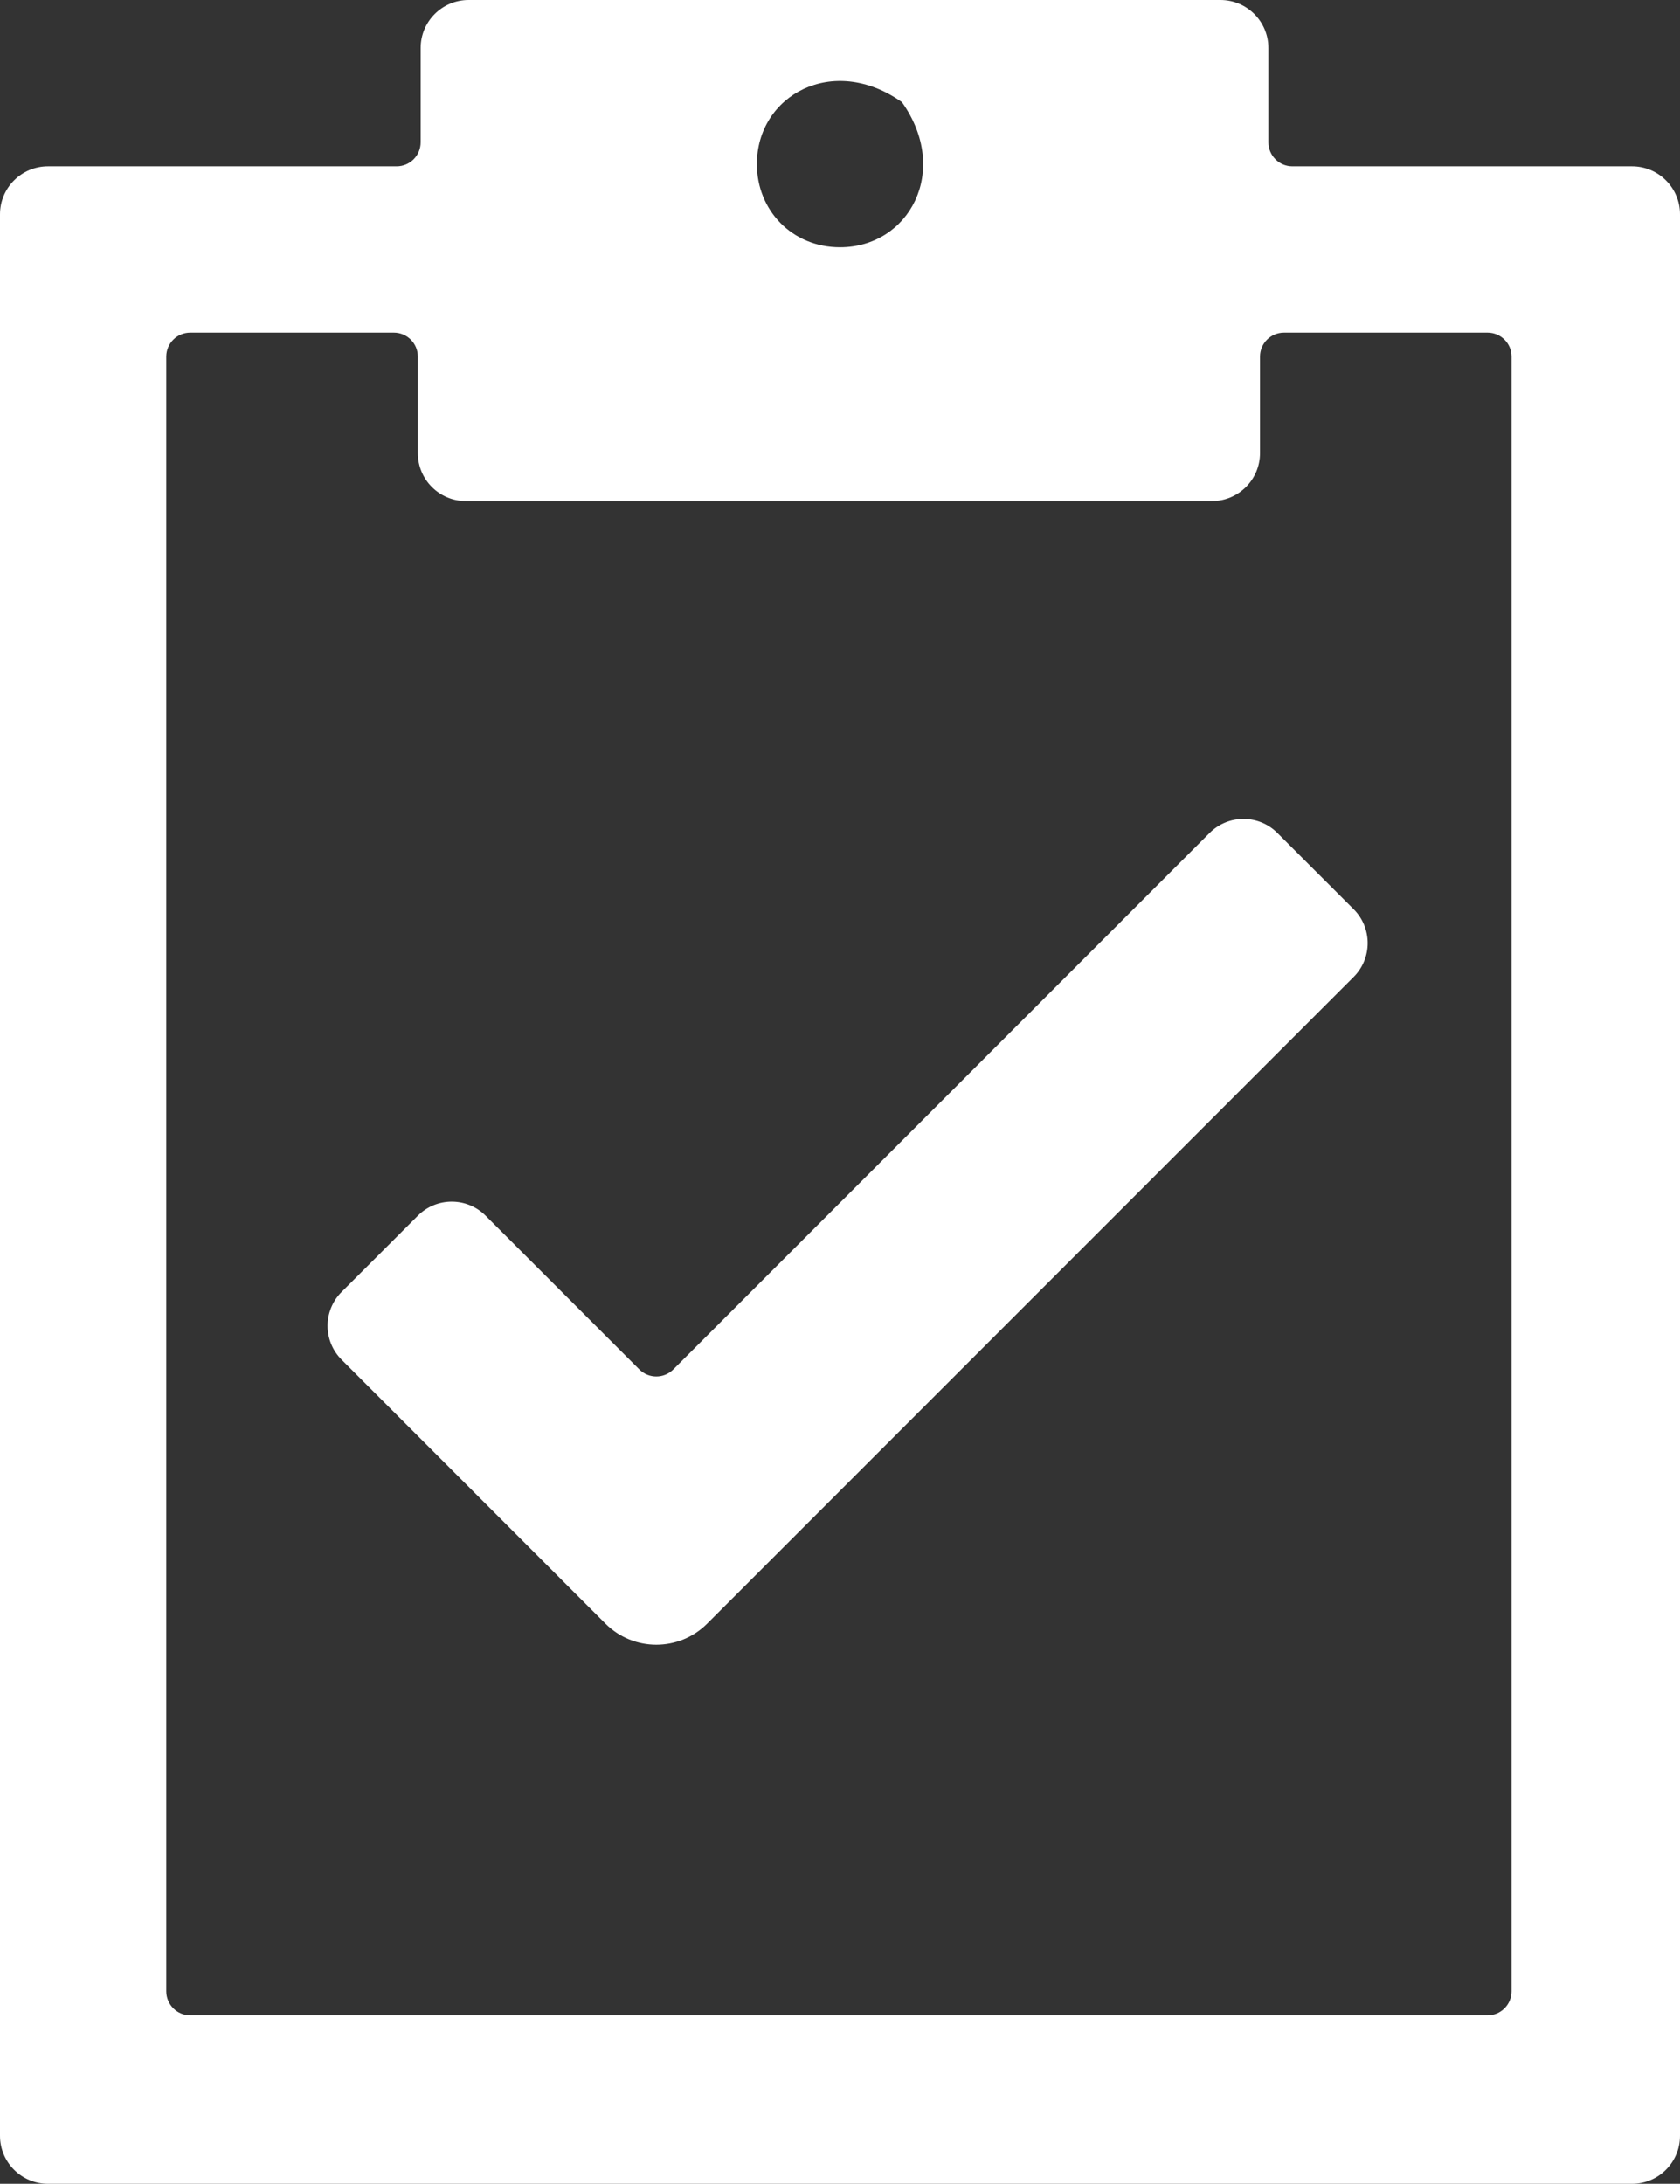
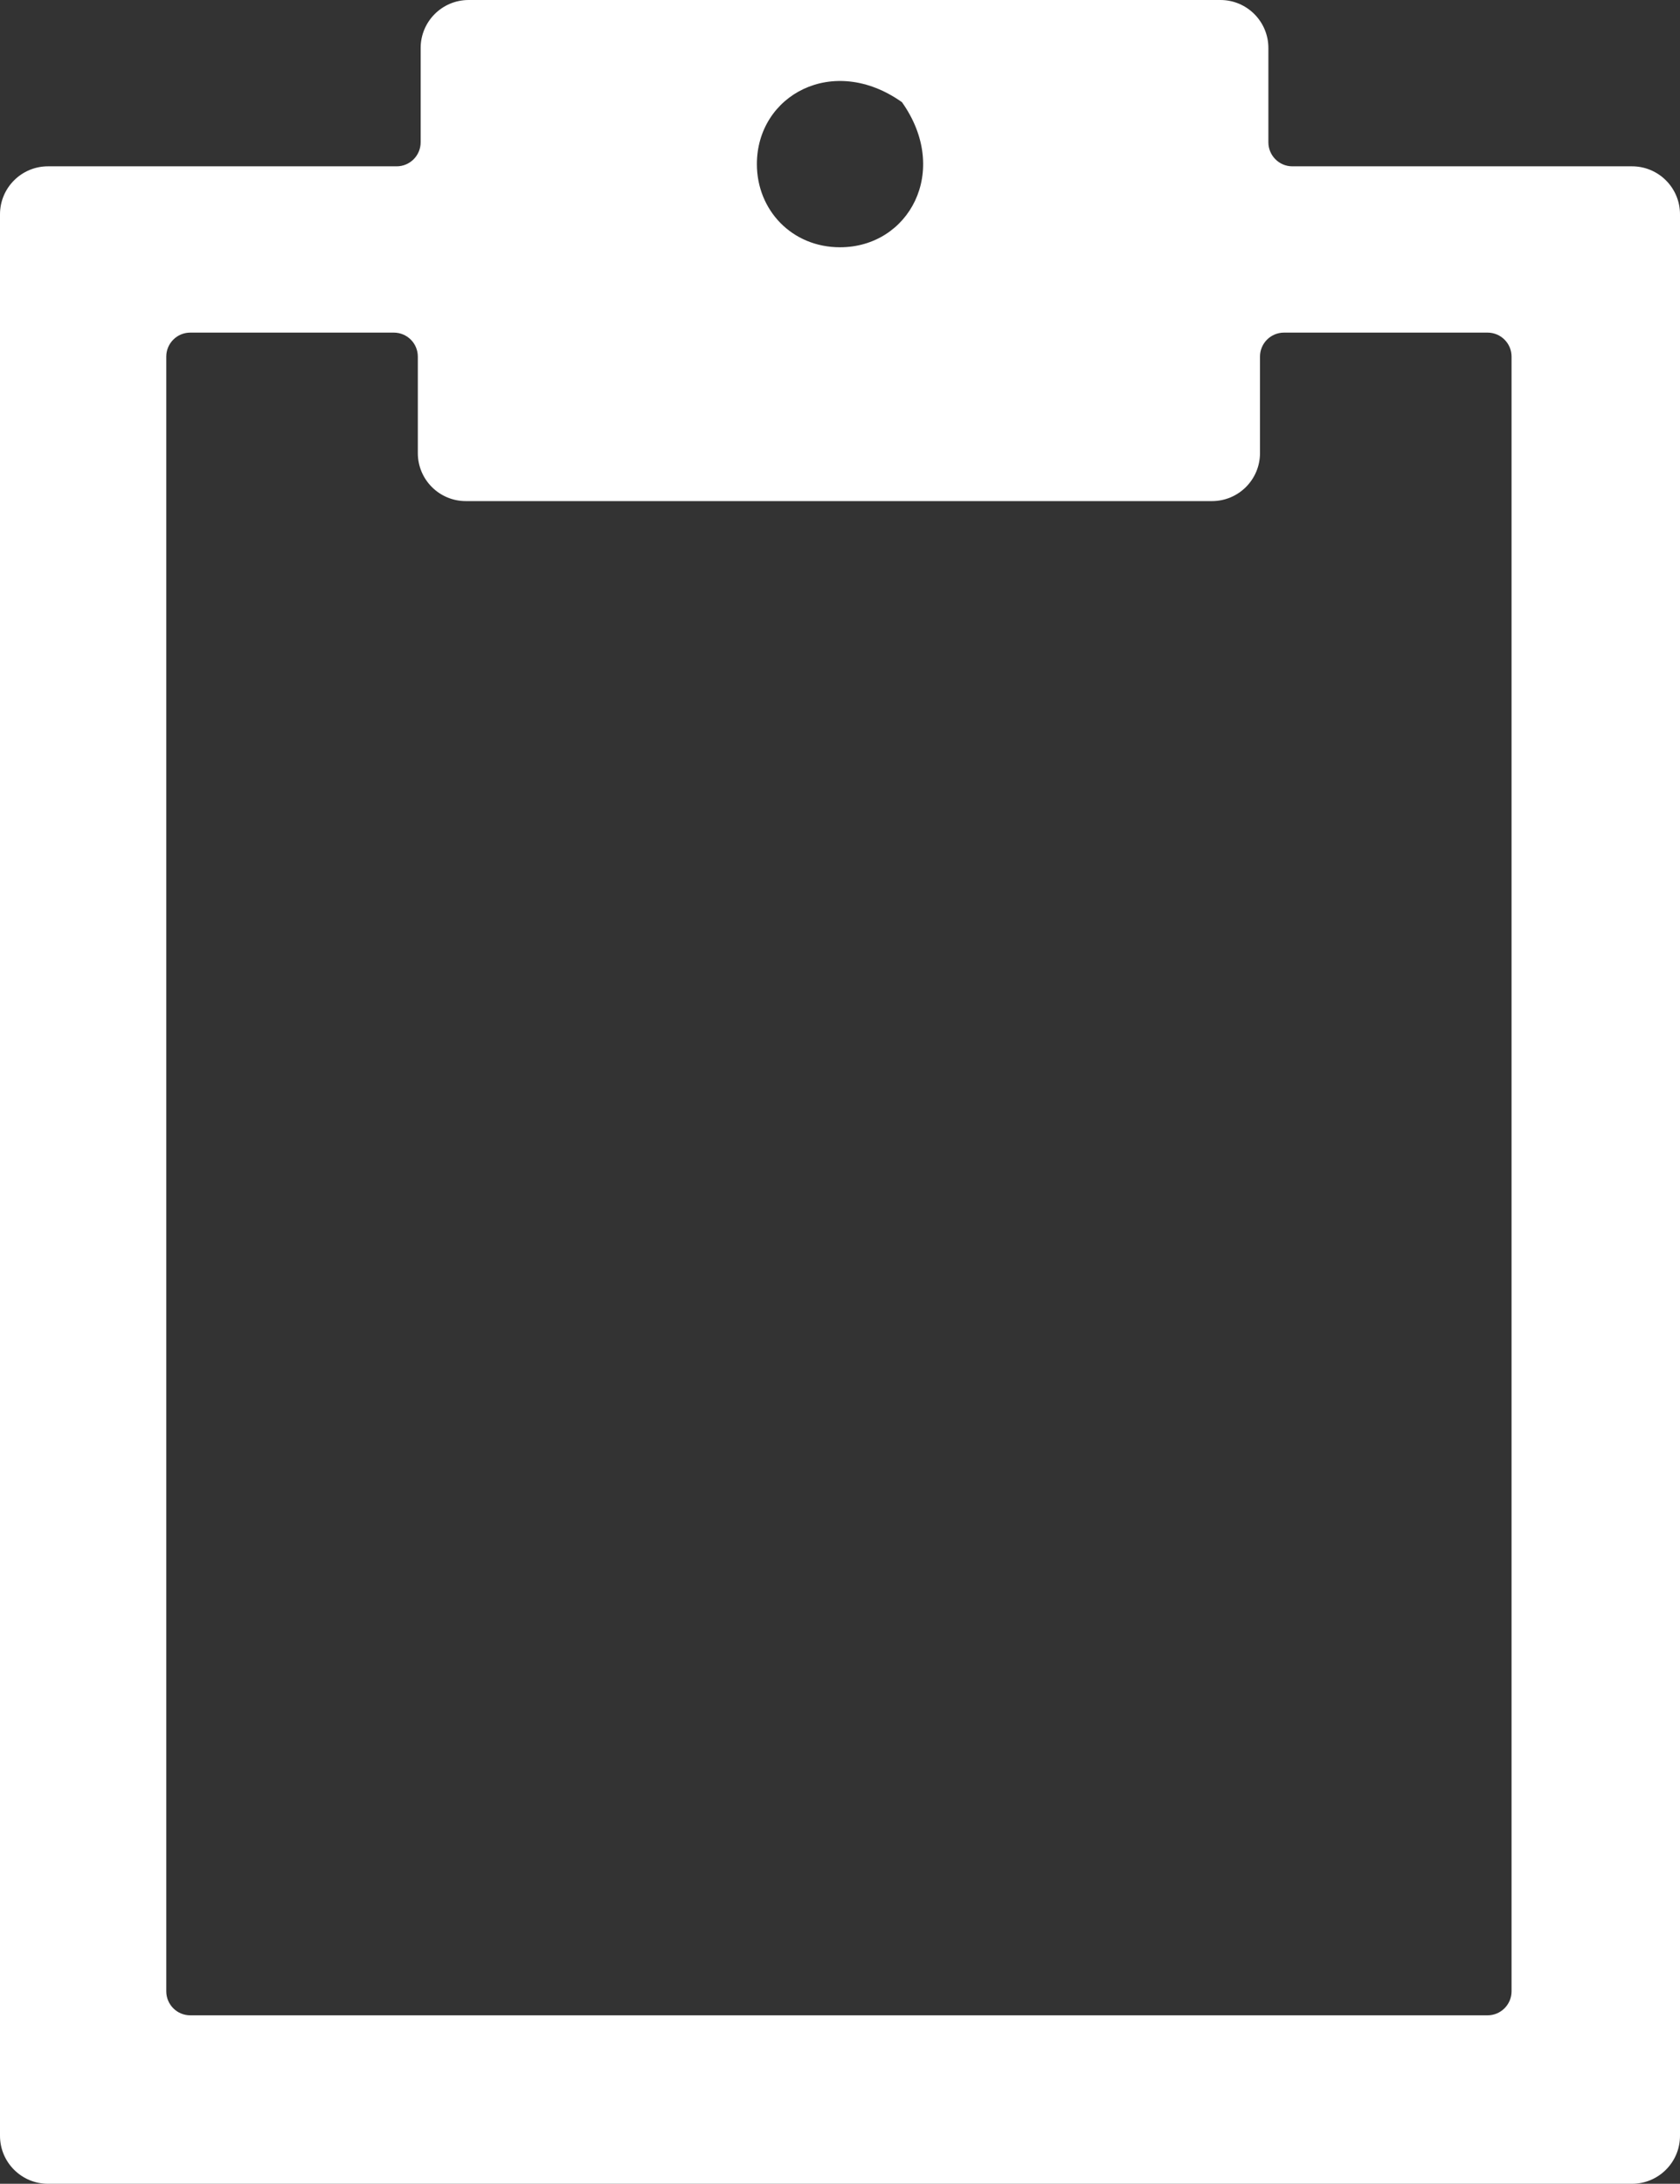
<svg xmlns="http://www.w3.org/2000/svg" version="1.1" id="Layer_1" x="0px" y="0px" width="70.123px" height="91.123px" viewBox="0 0 70.123 91.123" enable-background="new 0 0 70.123 91.123" xml:space="preserve">
  <rect x="0" y="0" width="70.123" height="91.123" fill="#333333" stroke="none" />
  <path fill="#FFFFFF" d="M6.94,83.091V14.88c0-0.553,0.448-1.001,1-1.001h8.499c0.552,0,1.001,0.448,1.001,1.001v4.026  c0,1.107,0.896,2.003,2.002,2.003h31.147c1.105,0,2.003-0.896,2.003-2.003V14.88c0-0.553,0.448-1.001,1.002-1.001h8.497  c0.553,0,1.001,0.448,1.001,1.001v68.211c0,0.553-0.448,1.002-1.001,1.002H7.94C7.388,84.093,6.94,83.644,6.94,83.091   M35.062,10.318c-2.009,0-3.47-1.552-3.47-3.469c0-2.874,3.177-4.626,6.056-2.585C39.688,7.142,37.935,10.318,35.062,10.318   M2.003,91.123H68.12c1.105,0,2.003-0.896,2.003-2.003V8.942c0-1.106-0.897-2.002-2.003-2.002H53.942c-0.551,0-1-0.449-1-1.002  V2.003C52.942,0.897,52.045,0,50.94,0H19.561c-1.107,0-2.003,0.897-2.003,2.003v3.935c0,0.553-0.449,1.002-1.001,1.002H2.003  C0.898,6.94,0,7.836,0,8.942V89.12C0,90.228,0.898,91.123,2.003,91.123" />
-   <path fill="#FFFFFF" d="M26.688,57.144l-6.419-6.418c-0.779-0.781-2.047-0.781-2.827,0l-3.183,3.182  c-0.781,0.781-0.781,2.047,0,2.828l7.125,7.125l3.889,3.889c1.173,1.172,3.071,1.172,4.243,0l3.89-3.889L56.5,40.766  c0.781-0.781,0.781-2.047,0-2.828l-3.184-3.182c-0.779-0.781-2.047-0.781-2.827,0L28.102,57.144  C27.711,57.534,27.078,57.534,26.688,57.144" />
</svg>